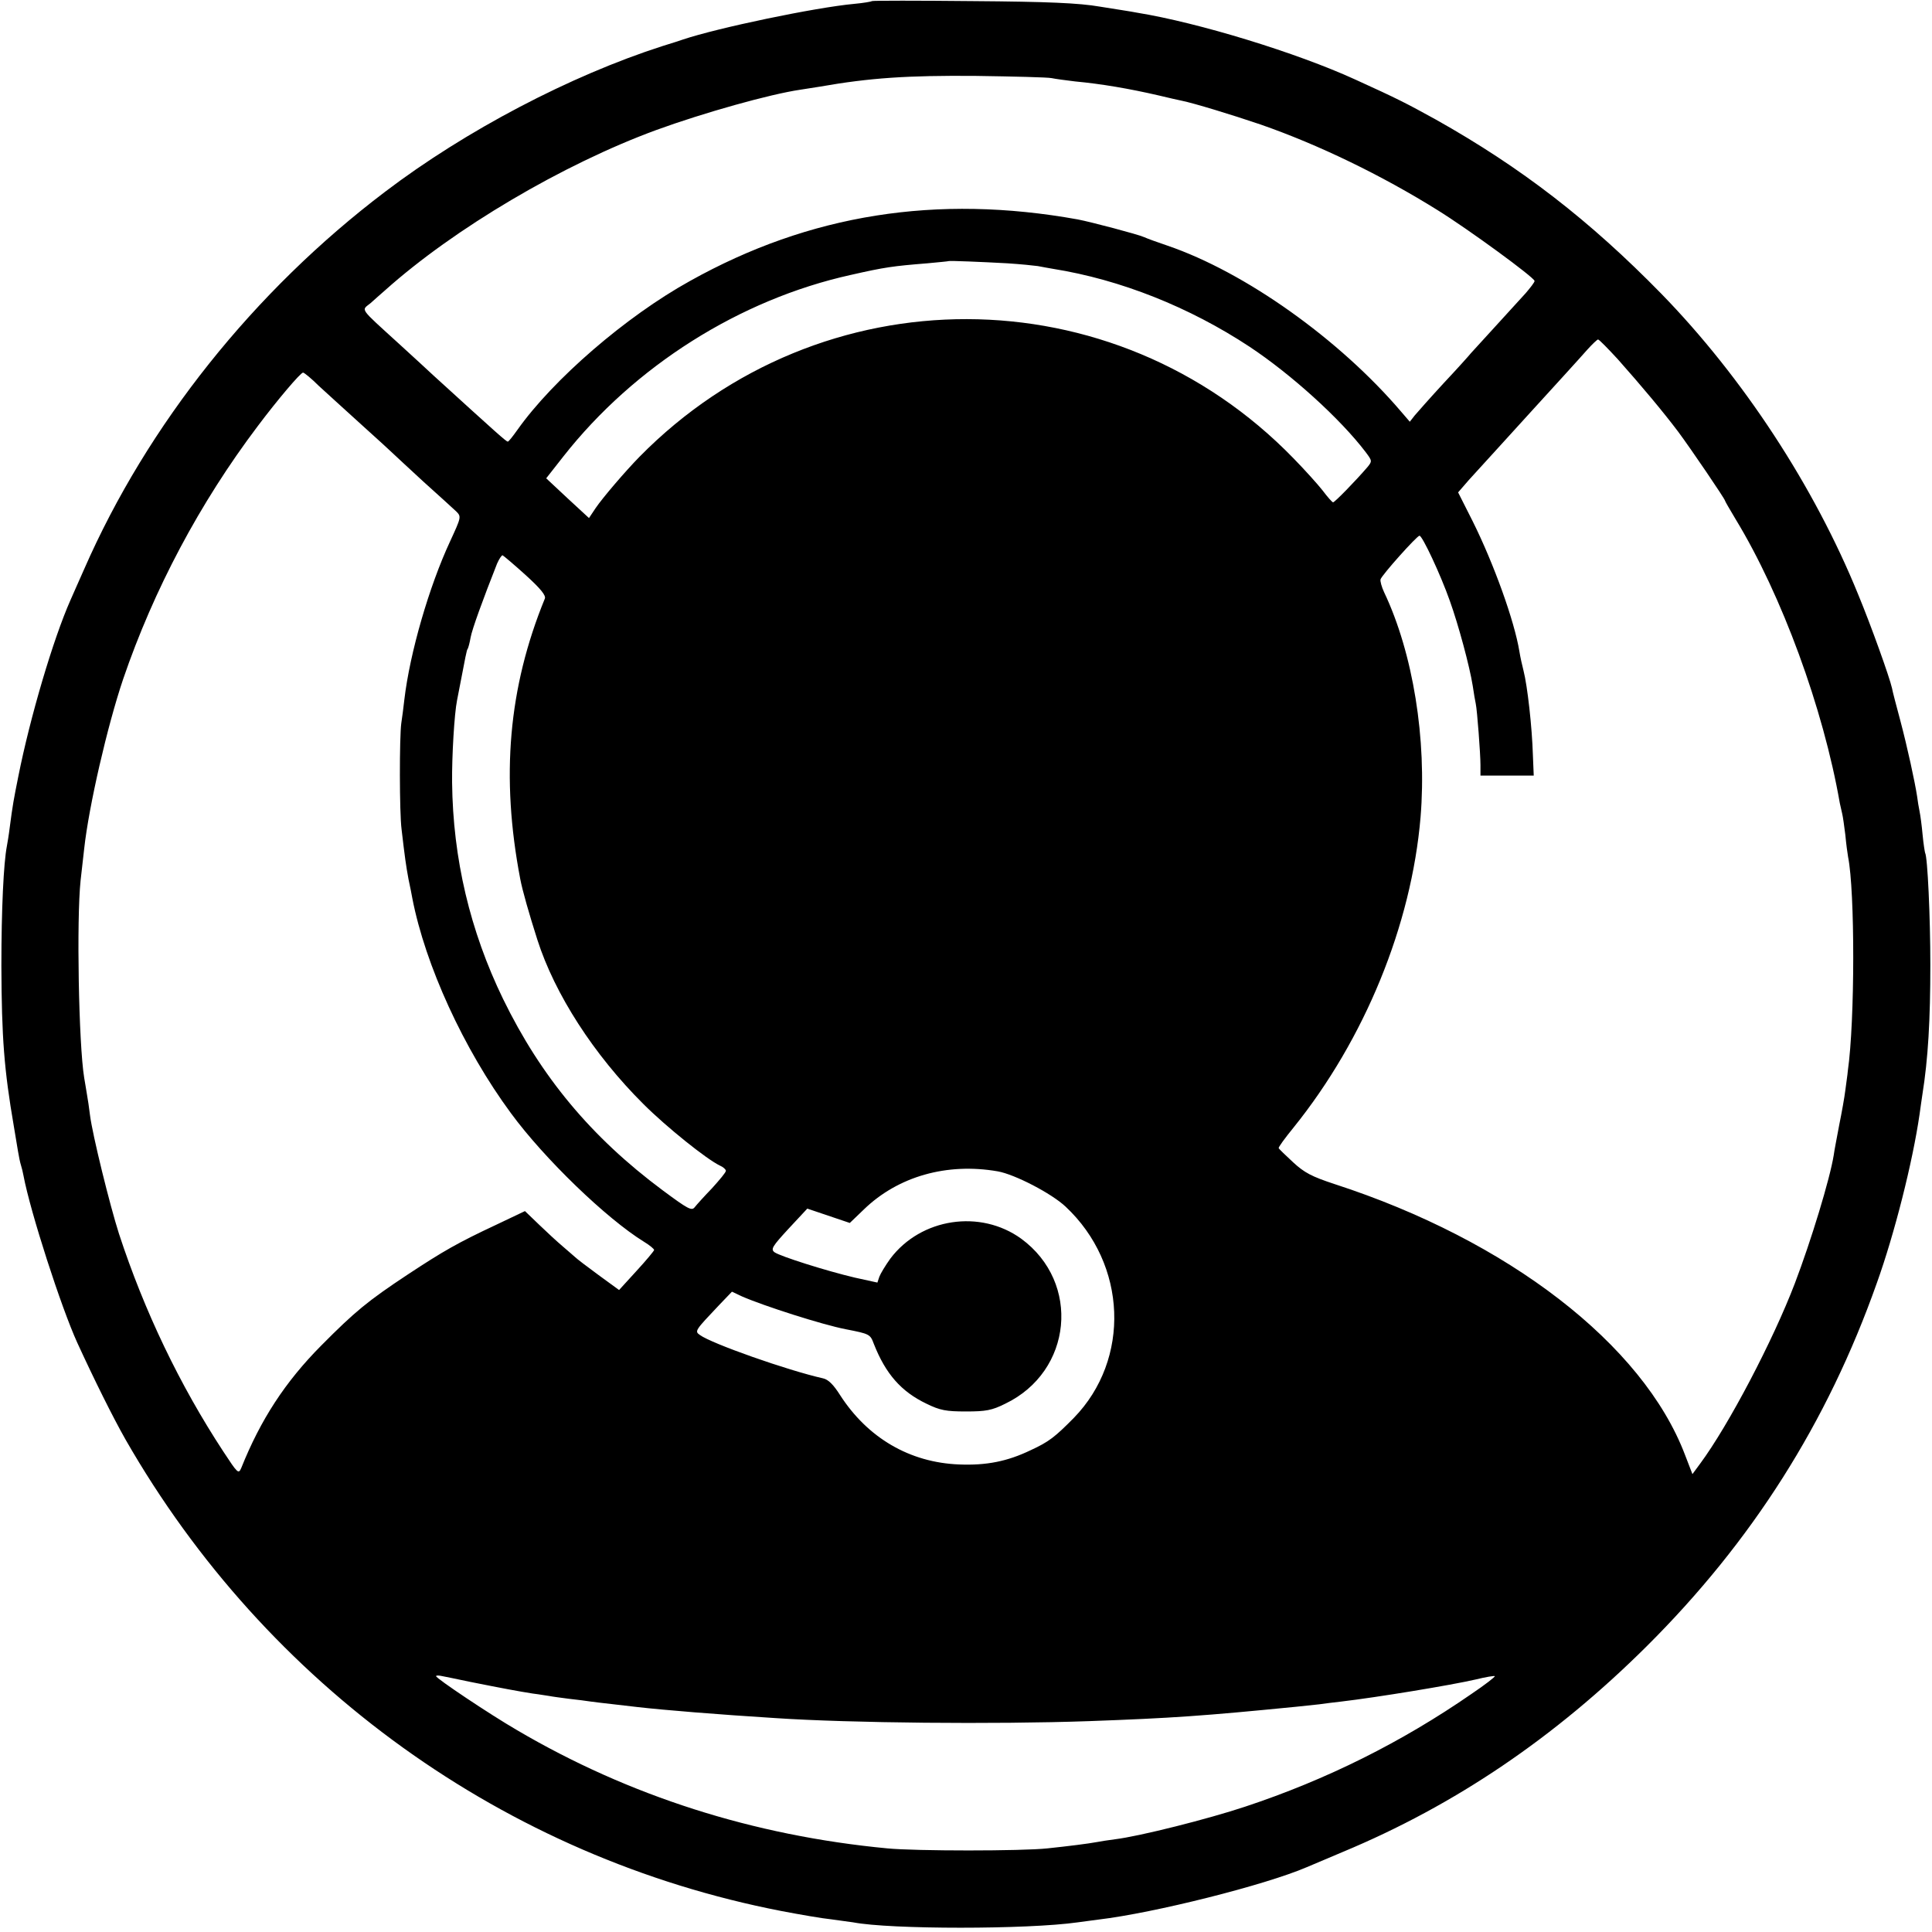
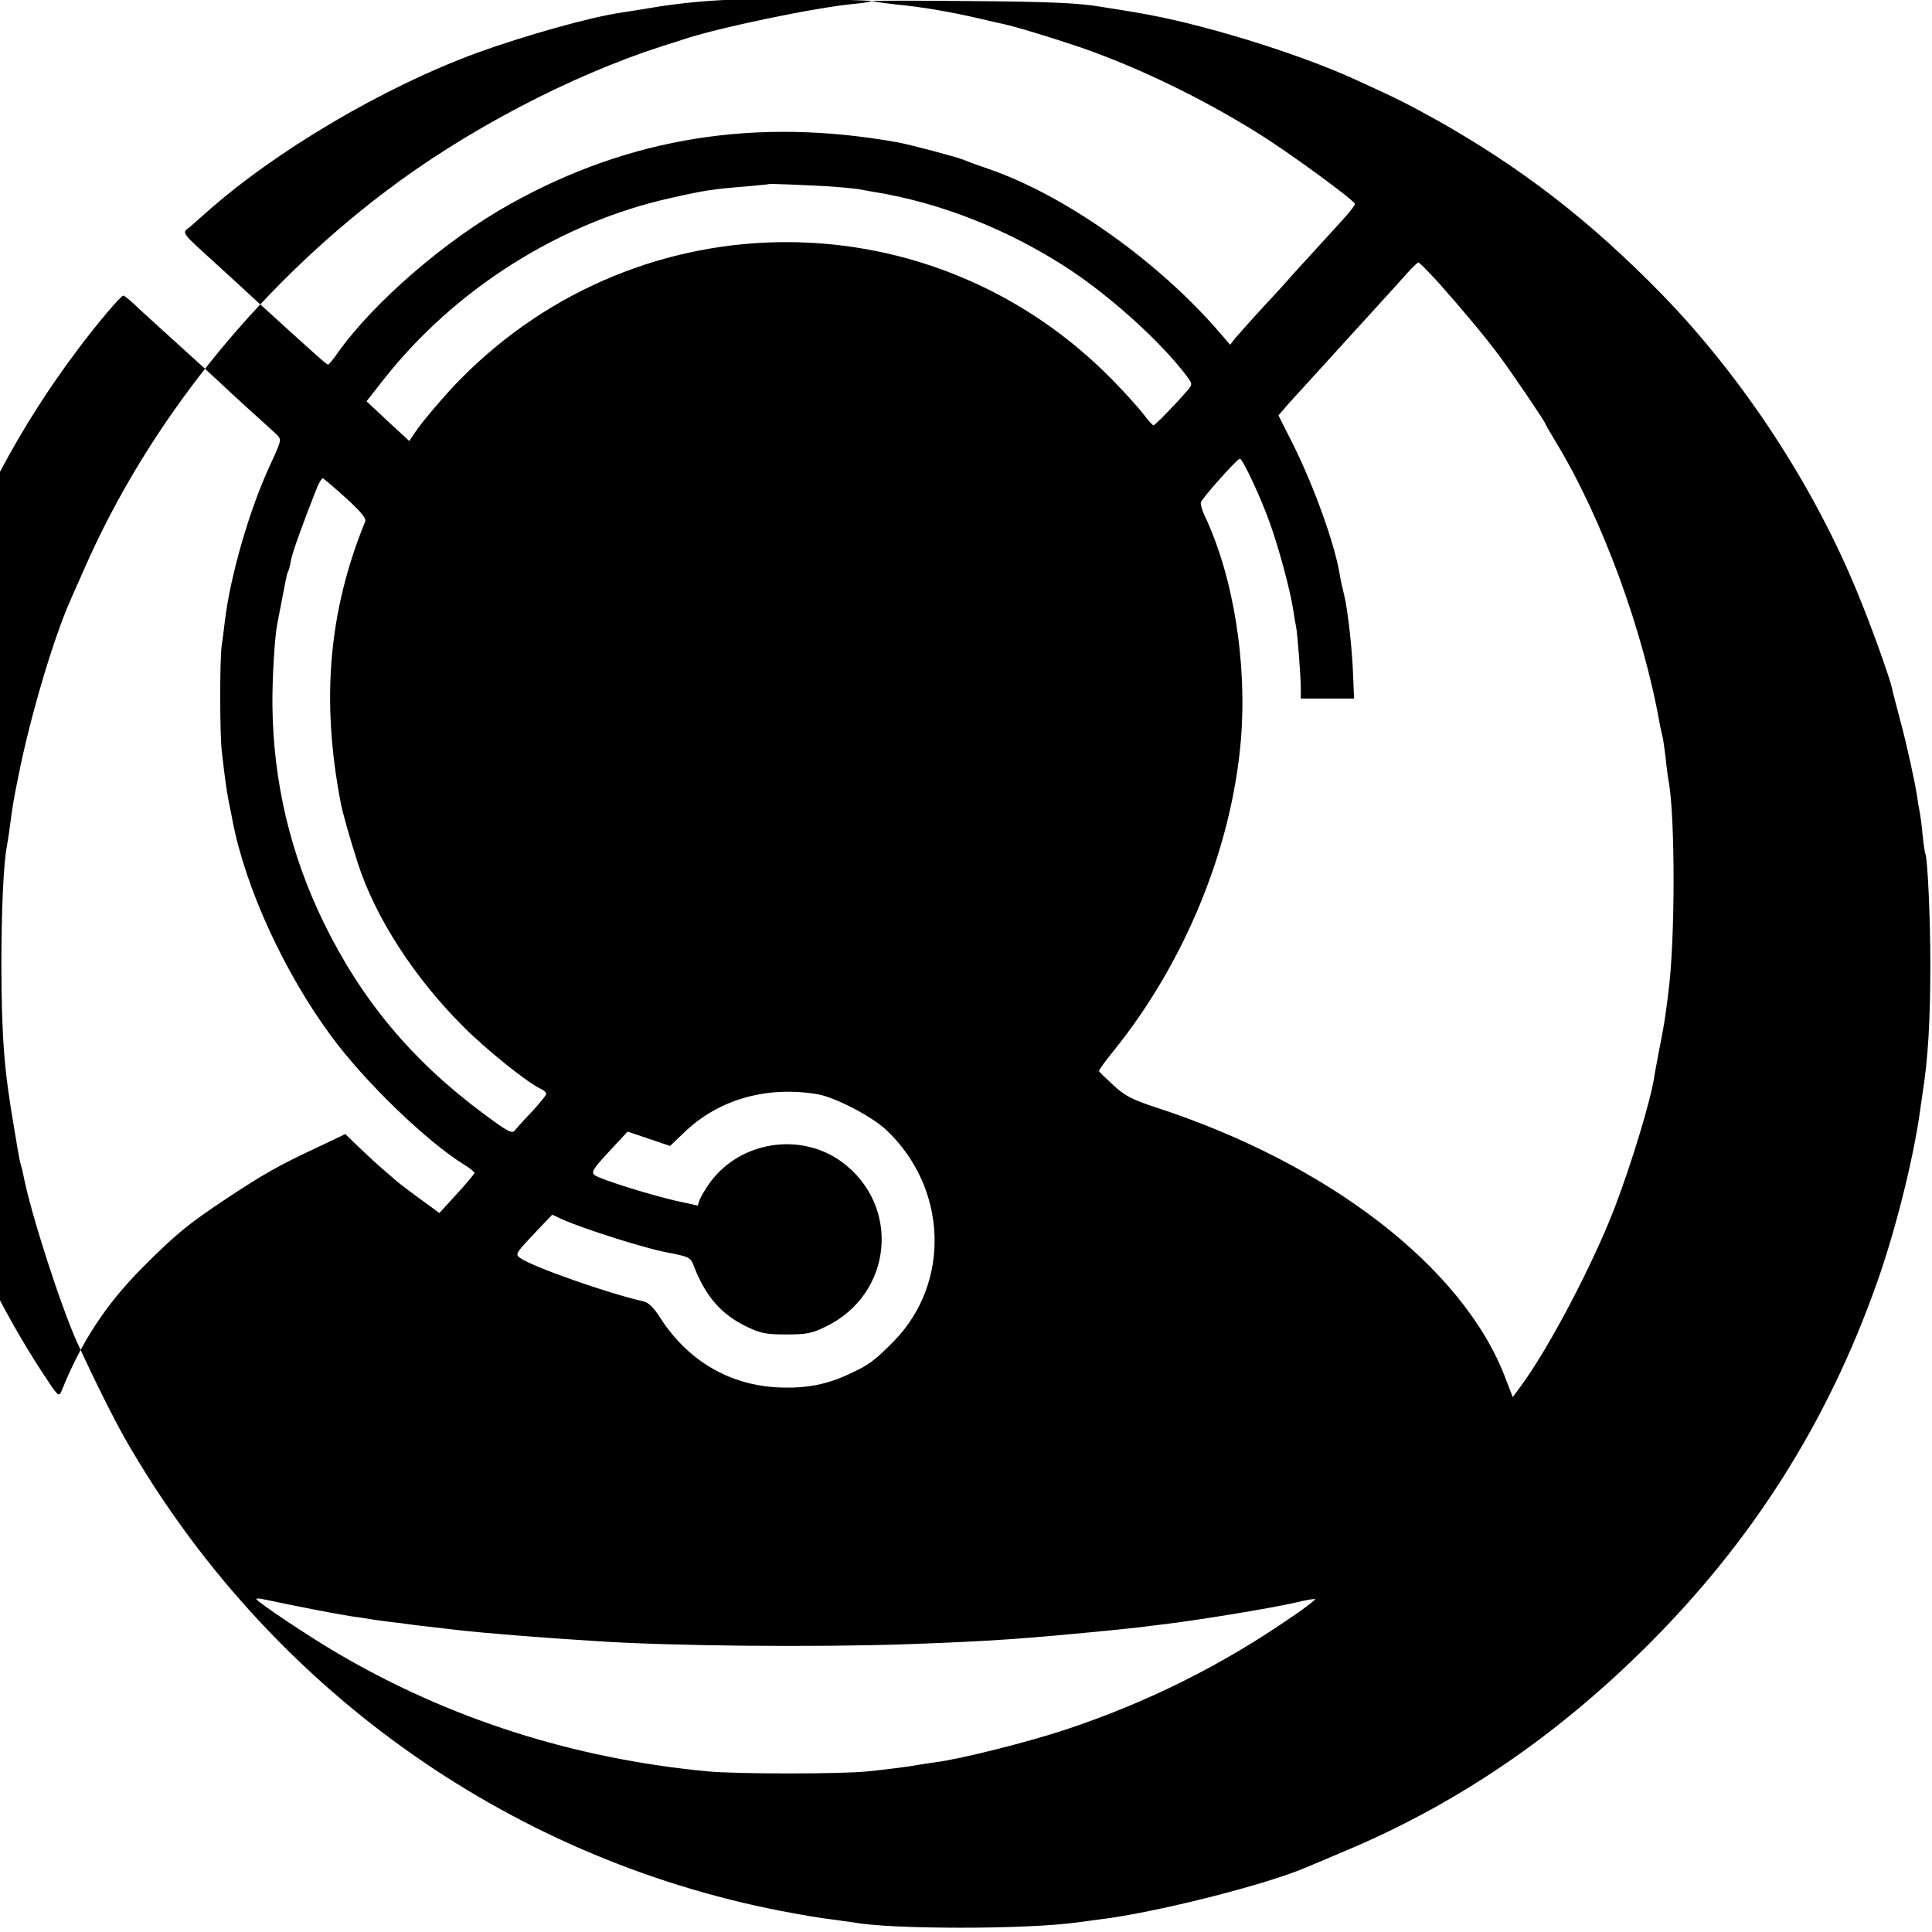
<svg xmlns="http://www.w3.org/2000/svg" version="1.0" width="700pt" height="700pt" viewBox="0 0 700 700" preserveAspectRatio="xMidYMid meet">
  <g transform="translate(0,700) scale(0.1,-0.1)" fill="#000000" stroke="none">
-     <path d="M3159 6996 c-2 -2 -31 -7 -64 -10 -141 -13 -495 -87 -620 -129 -5 -2 -39 -13 -75 -24 -333 -107 -713 -306 -1005 -528 -475 -360 -861 -844 -1090 -1367 -20 -46 -43 -96 -50 -113 -62 -140 -146 -423 -189 -640 -16 -80 -20 -100 -31 -185 -3 -25 -8 -54 -10 -65 -12 -62 -20 -228 -20 -435 1 -261 10 -376 45 -580 5 -30 12 -71 15 -90 3 -19 8 -43 11 -52 3 -9 7 -26 9 -37 25 -133 137 -479 195 -606 61 -133 129 -270 175 -351 511 -892 1376 -1514 2376 -1708 68 -13 149 -27 180 -30 31 -4 67 -9 80 -11 134 -26 632 -26 814 0 17 2 50 7 75 10 202 24 604 125 755 190 17 7 75 32 130 55 408 170 769 415 1101 745 382 380 655 810 834 1316 64 178 130 439 155 612 3 20 7 52 10 70 21 131 29 272 29 472 0 171 -10 391 -19 405 -1 3 -6 32 -9 65 -3 33 -8 71 -11 85 -3 14 -7 39 -9 55 -8 52 -35 177 -61 275 -14 52 -28 105 -30 117 -9 40 -76 227 -122 338 -160 394 -419 788 -713 1090 -260 266 -508 458 -818 632 -109 60 -136 74 -292 145 -212 97 -568 206 -790 242 -19 4 -80 13 -135 22 -75 13 -189 18 -461 20 -198 2 -362 2 -365 0z m651 -279 c14 -3 52 -8 85 -12 96 -9 196 -26 304 -51 36 -9 74 -17 83 -19 44 -9 179 -50 285 -86 210 -73 439 -184 641 -310 113 -70 352 -245 352 -257 0 -5 -15 -24 -32 -44 -56 -61 -181 -199 -198 -217 -8 -10 -53 -60 -100 -110 -47 -51 -93 -103 -104 -116 l-18 -23 -31 36 c-224 263 -566 506 -847 602 -36 12 -74 26 -85 31 -22 10 -193 55 -240 64 -511 92 -972 19 -1405 -223 -233 -129 -496 -357 -625 -539 -17 -24 -32 -43 -35 -43 -6 0 -36 27 -271 241 -14 13 -70 65 -124 114 -147 134 -136 119 -102 147 12 11 36 32 52 46 250 224 645 457 983 581 170 62 412 130 522 146 19 3 51 8 70 11 182 32 319 41 565 39 138 -2 261 -5 275 -8z m-160 -671 c47 -3 96 -8 110 -10 14 -3 39 -7 55 -10 245 -39 495 -139 712 -282 151 -100 329 -261 421 -382 24 -32 24 -33 6 -55 -43 -50 -118 -127 -124 -127 -3 0 -20 19 -38 43 -18 23 -65 75 -105 116 -651 671 -1714 673 -2370 6 -51 -52 -134 -149 -159 -186 l-24 -36 -78 72 -77 72 62 79 c257 327 639 569 1042 658 123 28 153 32 277 42 41 4 76 7 77 8 2 2 122 -3 213 -8z m2212 -348 c87 -98 164 -190 219 -263 46 -62 169 -243 169 -249 0 -2 18 -33 39 -68 167 -275 317 -684 377 -1028 3 -14 7 -32 9 -40 2 -8 7 -42 11 -75 3 -33 8 -69 10 -80 25 -124 25 -593 -1 -775 -1 -14 -6 -45 -9 -70 -3 -25 -13 -81 -22 -125 -8 -44 -18 -93 -20 -110 -14 -87 -82 -310 -141 -465 -79 -207 -240 -514 -343 -653 l-28 -38 -27 70 c-152 400 -641 777 -1270 981 -82 27 -109 41 -150 79 -27 25 -51 48 -52 51 -2 3 23 37 54 75 257 319 427 733 460 1125 23 280 -27 593 -132 814 -9 19 -15 41 -13 47 5 16 131 157 141 158 10 1 77 -142 110 -236 31 -86 72 -238 83 -308 4 -27 9 -57 11 -65 5 -23 17 -181 17 -222 l0 -38 96 0 97 0 -3 73 c-3 103 -20 253 -34 307 -5 19 -12 51 -15 70 -18 110 -92 316 -169 471 l-53 105 39 45 c36 39 170 187 223 245 83 91 178 195 206 227 18 20 36 37 39 37 4 0 36 -33 72 -72z m-4707 -96 c28 -26 98 -89 155 -141 58 -52 110 -100 115 -105 6 -6 55 -51 109 -101 55 -49 108 -98 119 -108 19 -19 18 -21 -22 -108 -76 -163 -146 -404 -166 -574 -3 -27 -8 -66 -11 -85 -7 -49 -7 -325 1 -385 12 -103 16 -131 25 -180 6 -27 12 -59 14 -70 47 -242 186 -546 357 -778 121 -165 346 -382 482 -466 20 -12 37 -26 37 -30 0 -3 -29 -38 -64 -76 l-63 -69 -74 54 c-41 30 -79 59 -85 65 -6 5 -26 23 -45 39 -19 16 -57 51 -85 78 l-52 50 -103 -49 c-141 -66 -193 -96 -322 -181 -145 -96 -191 -134 -313 -257 -131 -132 -220 -269 -290 -444 -10 -23 -13 -19 -65 60 -158 241 -286 508 -378 789 -33 103 -96 358 -105 430 -3 25 -8 59 -11 75 -3 17 -7 44 -10 60 -20 122 -28 574 -13 715 4 36 10 88 13 115 17 155 84 445 141 614 111 325 278 639 487 916 72 96 156 195 165 195 4 0 30 -21 57 -48z m750 -686 c54 -49 74 -74 69 -85 -132 -323 -160 -645 -89 -1016 8 -42 32 -126 62 -220 63 -197 205 -417 384 -595 83 -83 229 -200 277 -223 12 -5 22 -14 22 -19 0 -6 -23 -33 -50 -63 -28 -29 -56 -60 -63 -69 -11 -14 -24 -7 -117 62 -258 192 -440 411 -577 692 -120 247 -182 509 -185 785 -1 94 8 249 18 298 34 175 34 180 39 187 2 4 7 22 10 40 5 29 45 139 96 268 8 18 17 31 20 30 4 -2 42 -34 84 -72z m1710 -2160 c62 -11 195 -80 246 -128 223 -209 236 -553 30 -765 -69 -70 -91 -87 -156 -117 -85 -41 -161 -56 -260 -52 -179 7 -331 96 -431 251 -24 38 -43 57 -62 61 -129 29 -404 126 -446 157 -20 14 -18 16 70 109 l46 48 36 -17 c80 -35 293 -103 376 -119 87 -17 89 -18 102 -53 43 -109 99 -173 191 -217 49 -24 71 -28 143 -28 72 0 94 4 142 28 244 117 275 439 58 598 -148 107 -363 75 -474 -72 -18 -25 -36 -55 -40 -66 l-7 -21 -82 18 c-102 24 -270 77 -291 92 -14 11 -8 21 51 85 l68 73 77 -26 77 -26 51 49 c124 120 301 170 485 138z m-1910 -1850 c115 -23 174 -34 225 -42 25 -3 52 -8 61 -9 9 -2 40 -6 70 -10 30 -3 65 -8 79 -10 14 -2 48 -6 75 -9 28 -3 70 -8 95 -11 96 -11 293 -27 500 -40 269 -18 794 -23 1135 -11 304 11 415 19 750 52 28 3 66 7 85 9 19 3 55 7 80 10 128 15 396 59 487 80 36 9 68 14 69 12 2 -2 -35 -31 -84 -64 -253 -175 -525 -311 -821 -409 -132 -44 -381 -107 -471 -118 -25 -3 -54 -8 -65 -10 -32 -6 -104 -15 -180 -23 -92 -10 -478 -10 -580 0 -485 46 -936 190 -1341 428 -100 58 -294 188 -294 196 0 3 10 3 23 0 12 -2 58 -12 102 -21z" />
+     <path d="M3159 6996 c-2 -2 -31 -7 -64 -10 -141 -13 -495 -87 -620 -129 -5 -2 -39 -13 -75 -24 -333 -107 -713 -306 -1005 -528 -475 -360 -861 -844 -1090 -1367 -20 -46 -43 -96 -50 -113 -62 -140 -146 -423 -189 -640 -16 -80 -20 -100 -31 -185 -3 -25 -8 -54 -10 -65 -12 -62 -20 -228 -20 -435 1 -261 10 -376 45 -580 5 -30 12 -71 15 -90 3 -19 8 -43 11 -52 3 -9 7 -26 9 -37 25 -133 137 -479 195 -606 61 -133 129 -270 175 -351 511 -892 1376 -1514 2376 -1708 68 -13 149 -27 180 -30 31 -4 67 -9 80 -11 134 -26 632 -26 814 0 17 2 50 7 75 10 202 24 604 125 755 190 17 7 75 32 130 55 408 170 769 415 1101 745 382 380 655 810 834 1316 64 178 130 439 155 612 3 20 7 52 10 70 21 131 29 272 29 472 0 171 -10 391 -19 405 -1 3 -6 32 -9 65 -3 33 -8 71 -11 85 -3 14 -7 39 -9 55 -8 52 -35 177 -61 275 -14 52 -28 105 -30 117 -9 40 -76 227 -122 338 -160 394 -419 788 -713 1090 -260 266 -508 458 -818 632 -109 60 -136 74 -292 145 -212 97 -568 206 -790 242 -19 4 -80 13 -135 22 -75 13 -189 18 -461 20 -198 2 -362 2 -365 0z c14 -3 52 -8 85 -12 96 -9 196 -26 304 -51 36 -9 74 -17 83 -19 44 -9 179 -50 285 -86 210 -73 439 -184 641 -310 113 -70 352 -245 352 -257 0 -5 -15 -24 -32 -44 -56 -61 -181 -199 -198 -217 -8 -10 -53 -60 -100 -110 -47 -51 -93 -103 -104 -116 l-18 -23 -31 36 c-224 263 -566 506 -847 602 -36 12 -74 26 -85 31 -22 10 -193 55 -240 64 -511 92 -972 19 -1405 -223 -233 -129 -496 -357 -625 -539 -17 -24 -32 -43 -35 -43 -6 0 -36 27 -271 241 -14 13 -70 65 -124 114 -147 134 -136 119 -102 147 12 11 36 32 52 46 250 224 645 457 983 581 170 62 412 130 522 146 19 3 51 8 70 11 182 32 319 41 565 39 138 -2 261 -5 275 -8z m-160 -671 c47 -3 96 -8 110 -10 14 -3 39 -7 55 -10 245 -39 495 -139 712 -282 151 -100 329 -261 421 -382 24 -32 24 -33 6 -55 -43 -50 -118 -127 -124 -127 -3 0 -20 19 -38 43 -18 23 -65 75 -105 116 -651 671 -1714 673 -2370 6 -51 -52 -134 -149 -159 -186 l-24 -36 -78 72 -77 72 62 79 c257 327 639 569 1042 658 123 28 153 32 277 42 41 4 76 7 77 8 2 2 122 -3 213 -8z m2212 -348 c87 -98 164 -190 219 -263 46 -62 169 -243 169 -249 0 -2 18 -33 39 -68 167 -275 317 -684 377 -1028 3 -14 7 -32 9 -40 2 -8 7 -42 11 -75 3 -33 8 -69 10 -80 25 -124 25 -593 -1 -775 -1 -14 -6 -45 -9 -70 -3 -25 -13 -81 -22 -125 -8 -44 -18 -93 -20 -110 -14 -87 -82 -310 -141 -465 -79 -207 -240 -514 -343 -653 l-28 -38 -27 70 c-152 400 -641 777 -1270 981 -82 27 -109 41 -150 79 -27 25 -51 48 -52 51 -2 3 23 37 54 75 257 319 427 733 460 1125 23 280 -27 593 -132 814 -9 19 -15 41 -13 47 5 16 131 157 141 158 10 1 77 -142 110 -236 31 -86 72 -238 83 -308 4 -27 9 -57 11 -65 5 -23 17 -181 17 -222 l0 -38 96 0 97 0 -3 73 c-3 103 -20 253 -34 307 -5 19 -12 51 -15 70 -18 110 -92 316 -169 471 l-53 105 39 45 c36 39 170 187 223 245 83 91 178 195 206 227 18 20 36 37 39 37 4 0 36 -33 72 -72z m-4707 -96 c28 -26 98 -89 155 -141 58 -52 110 -100 115 -105 6 -6 55 -51 109 -101 55 -49 108 -98 119 -108 19 -19 18 -21 -22 -108 -76 -163 -146 -404 -166 -574 -3 -27 -8 -66 -11 -85 -7 -49 -7 -325 1 -385 12 -103 16 -131 25 -180 6 -27 12 -59 14 -70 47 -242 186 -546 357 -778 121 -165 346 -382 482 -466 20 -12 37 -26 37 -30 0 -3 -29 -38 -64 -76 l-63 -69 -74 54 c-41 30 -79 59 -85 65 -6 5 -26 23 -45 39 -19 16 -57 51 -85 78 l-52 50 -103 -49 c-141 -66 -193 -96 -322 -181 -145 -96 -191 -134 -313 -257 -131 -132 -220 -269 -290 -444 -10 -23 -13 -19 -65 60 -158 241 -286 508 -378 789 -33 103 -96 358 -105 430 -3 25 -8 59 -11 75 -3 17 -7 44 -10 60 -20 122 -28 574 -13 715 4 36 10 88 13 115 17 155 84 445 141 614 111 325 278 639 487 916 72 96 156 195 165 195 4 0 30 -21 57 -48z m750 -686 c54 -49 74 -74 69 -85 -132 -323 -160 -645 -89 -1016 8 -42 32 -126 62 -220 63 -197 205 -417 384 -595 83 -83 229 -200 277 -223 12 -5 22 -14 22 -19 0 -6 -23 -33 -50 -63 -28 -29 -56 -60 -63 -69 -11 -14 -24 -7 -117 62 -258 192 -440 411 -577 692 -120 247 -182 509 -185 785 -1 94 8 249 18 298 34 175 34 180 39 187 2 4 7 22 10 40 5 29 45 139 96 268 8 18 17 31 20 30 4 -2 42 -34 84 -72z m1710 -2160 c62 -11 195 -80 246 -128 223 -209 236 -553 30 -765 -69 -70 -91 -87 -156 -117 -85 -41 -161 -56 -260 -52 -179 7 -331 96 -431 251 -24 38 -43 57 -62 61 -129 29 -404 126 -446 157 -20 14 -18 16 70 109 l46 48 36 -17 c80 -35 293 -103 376 -119 87 -17 89 -18 102 -53 43 -109 99 -173 191 -217 49 -24 71 -28 143 -28 72 0 94 4 142 28 244 117 275 439 58 598 -148 107 -363 75 -474 -72 -18 -25 -36 -55 -40 -66 l-7 -21 -82 18 c-102 24 -270 77 -291 92 -14 11 -8 21 51 85 l68 73 77 -26 77 -26 51 49 c124 120 301 170 485 138z m-1910 -1850 c115 -23 174 -34 225 -42 25 -3 52 -8 61 -9 9 -2 40 -6 70 -10 30 -3 65 -8 79 -10 14 -2 48 -6 75 -9 28 -3 70 -8 95 -11 96 -11 293 -27 500 -40 269 -18 794 -23 1135 -11 304 11 415 19 750 52 28 3 66 7 85 9 19 3 55 7 80 10 128 15 396 59 487 80 36 9 68 14 69 12 2 -2 -35 -31 -84 -64 -253 -175 -525 -311 -821 -409 -132 -44 -381 -107 -471 -118 -25 -3 -54 -8 -65 -10 -32 -6 -104 -15 -180 -23 -92 -10 -478 -10 -580 0 -485 46 -936 190 -1341 428 -100 58 -294 188 -294 196 0 3 10 3 23 0 12 -2 58 -12 102 -21z" />
  </g>
</svg>